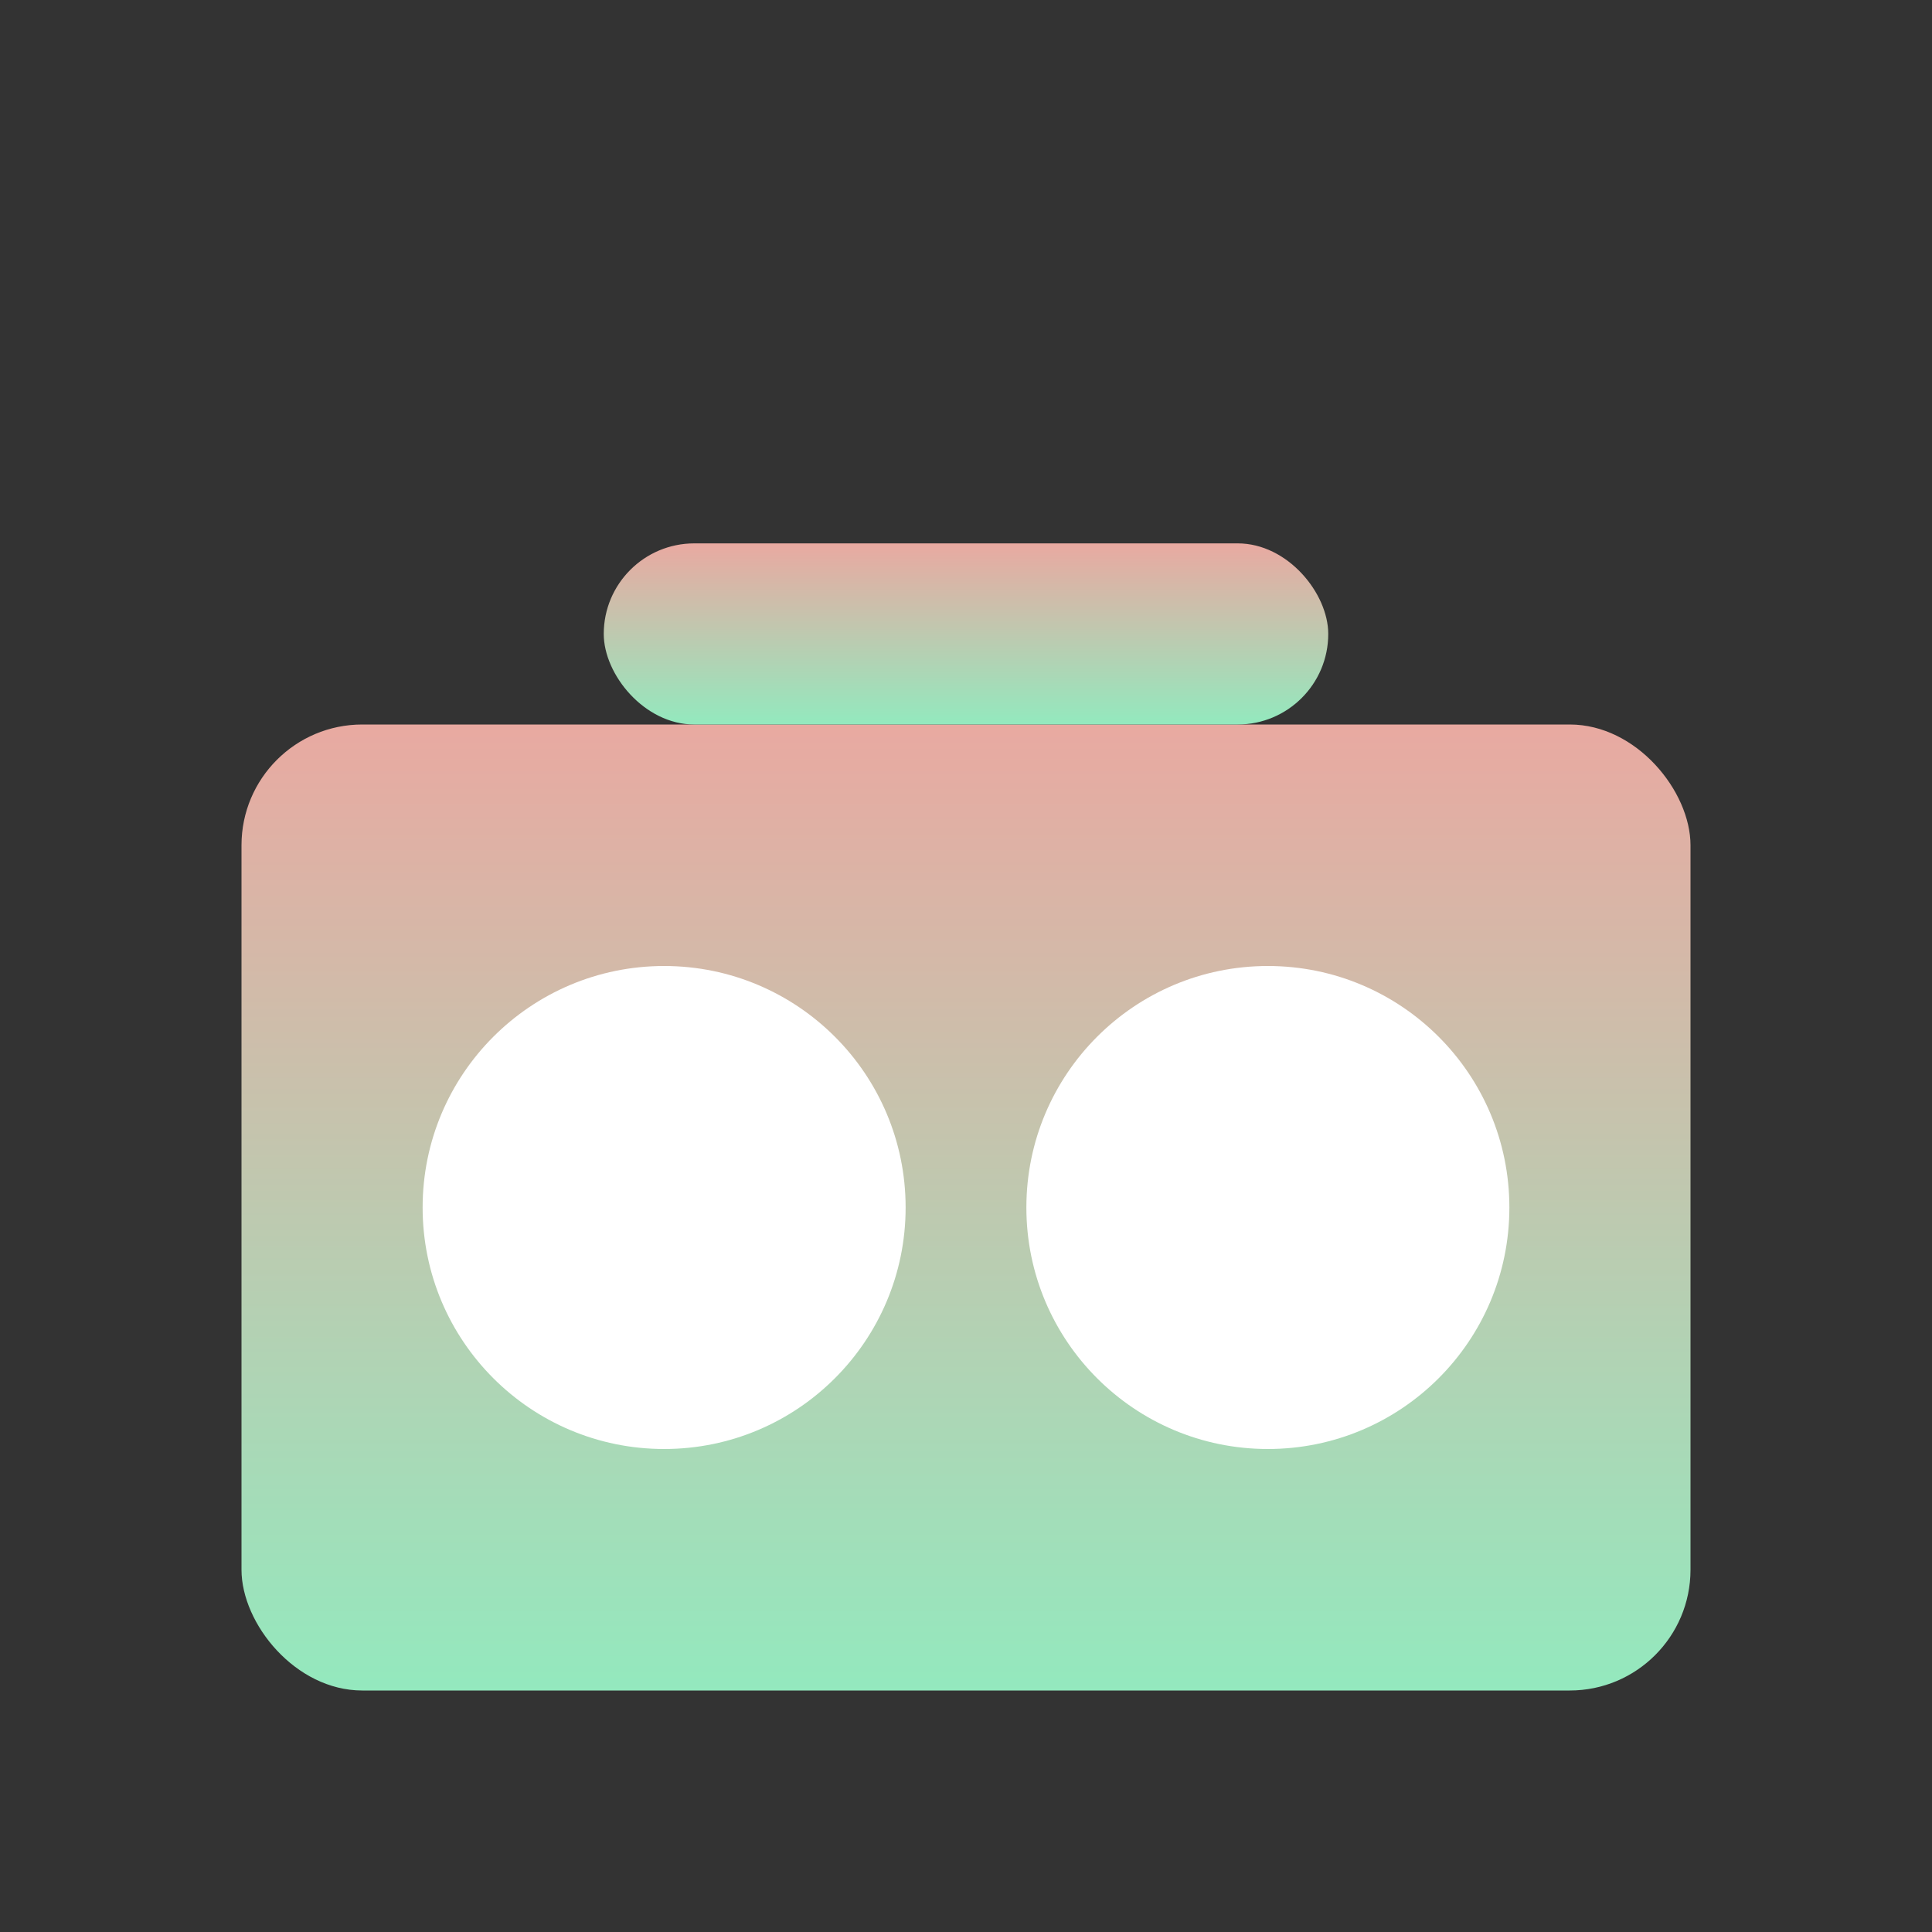
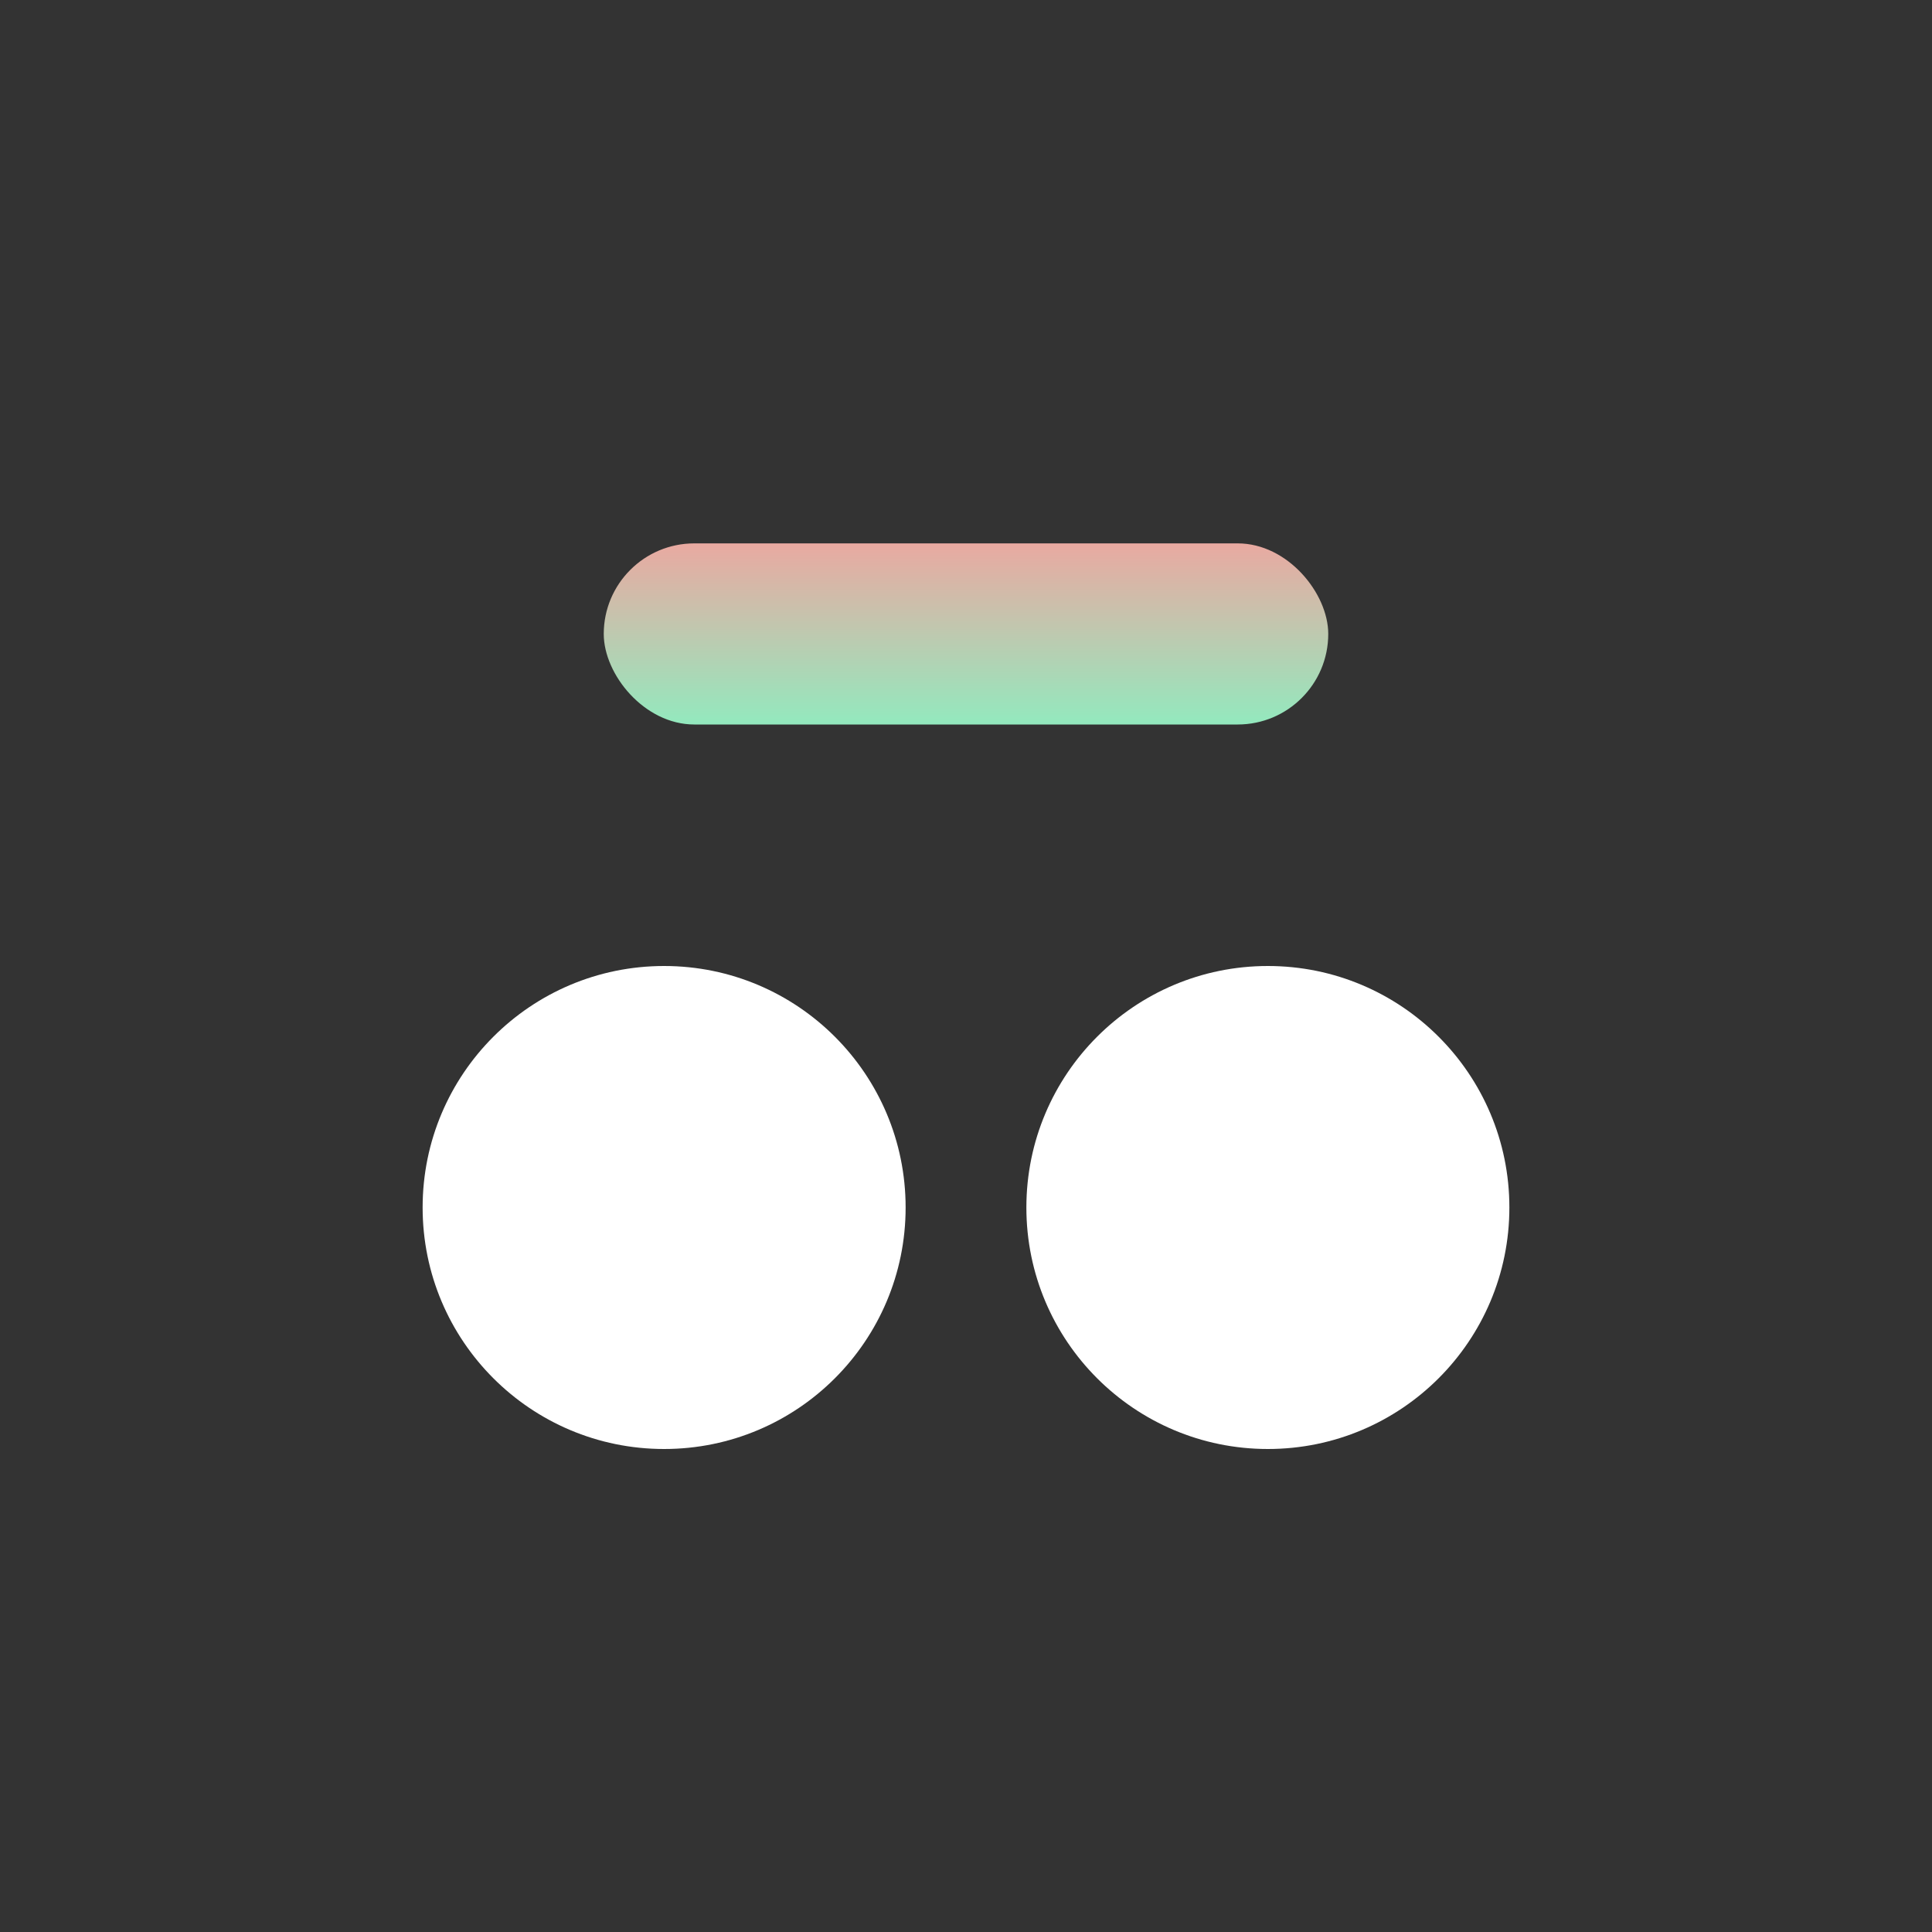
<svg xmlns="http://www.w3.org/2000/svg" viewBox="0 0 32 32" width="32" height="32">
  <rect x="0" y="0" width="32" height="32" fill="#333333" stroke="none" />
  <defs>
    <linearGradient id="bodyGradient" x1="0" y1="0" x2="0" y2="1">
      <stop offset="0%" stop-color="#E9A9A1" />
      <stop offset="100%" stop-color="#93E9BE" />
    </linearGradient>
  </defs>
-   <rect x="4" y="12" width="24" height="16" rx="2" ry="2" fill="url(#bodyGradient)" />
  <rect x="10" y="9" width="12" height="3" rx="1.5" ry="1.5" fill="url(#bodyGradient)" />
  <circle cx="11" cy="20" r="4" fill="#fff" />
  <circle cx="11" cy="20" r="2.5" fill="#fff" />
  <circle cx="21" cy="20" r="4" fill="#fff" />
  <circle cx="21" cy="20" r="2.5" fill="#fff" />
</svg>